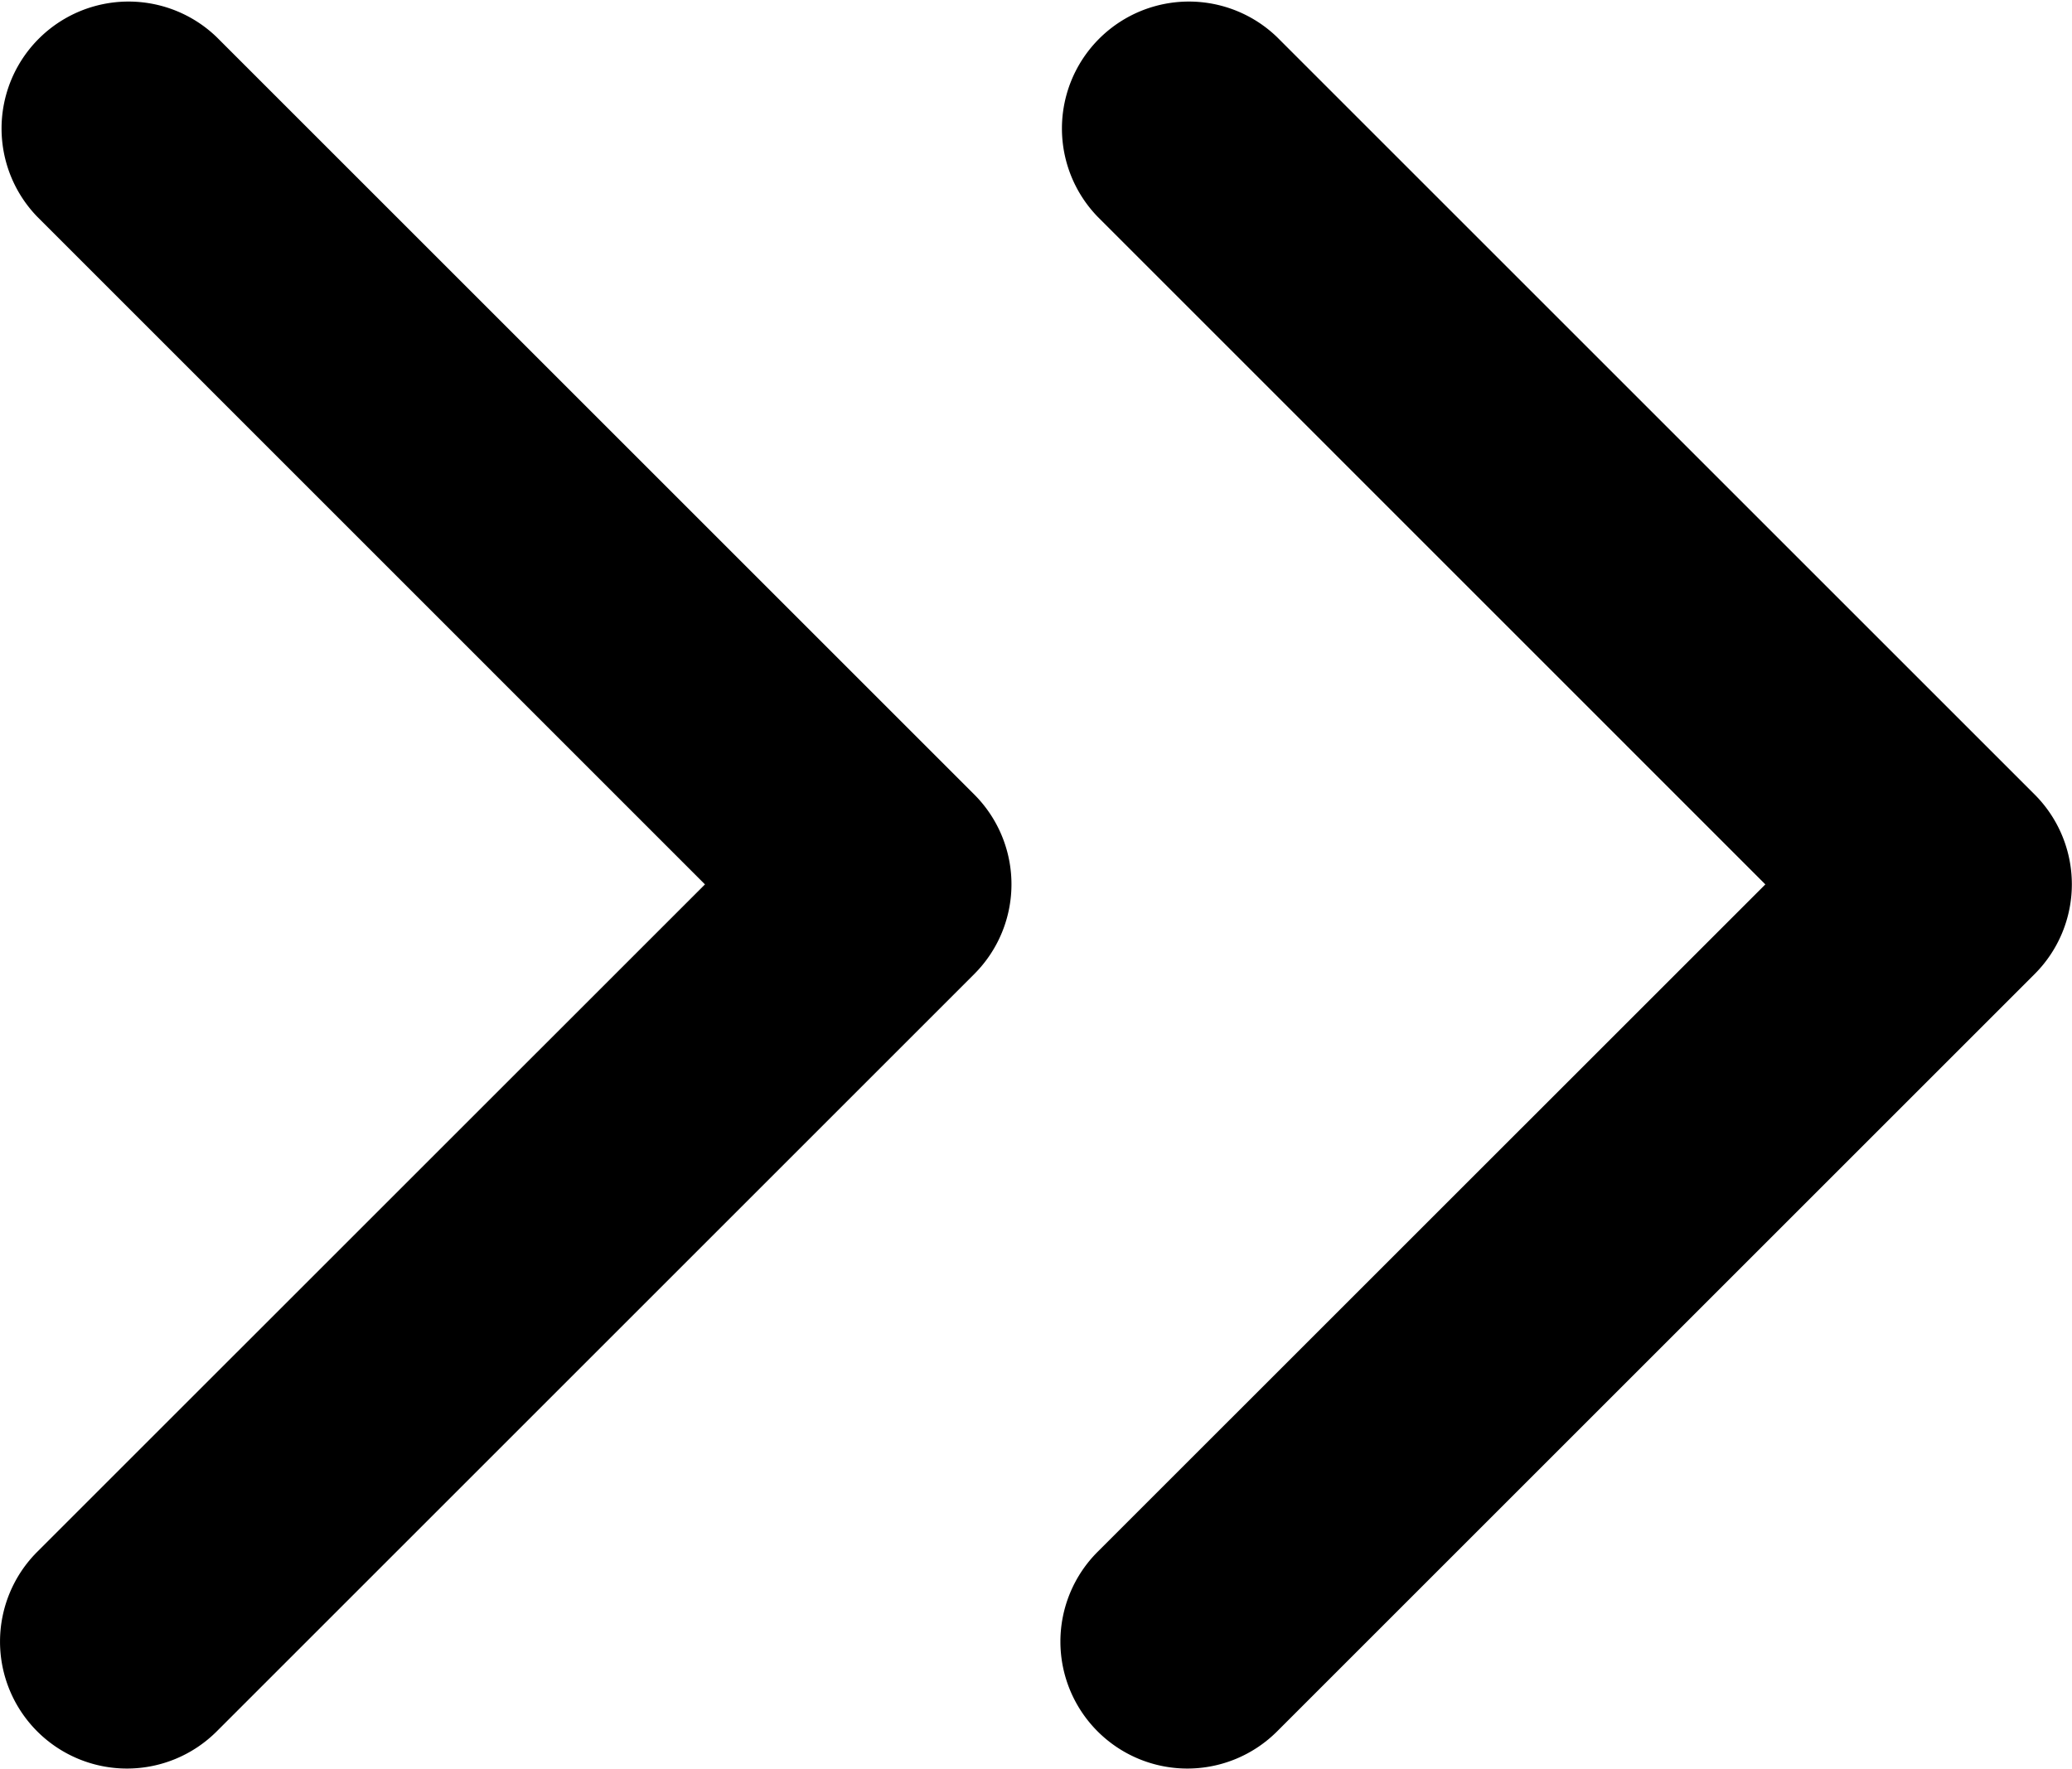
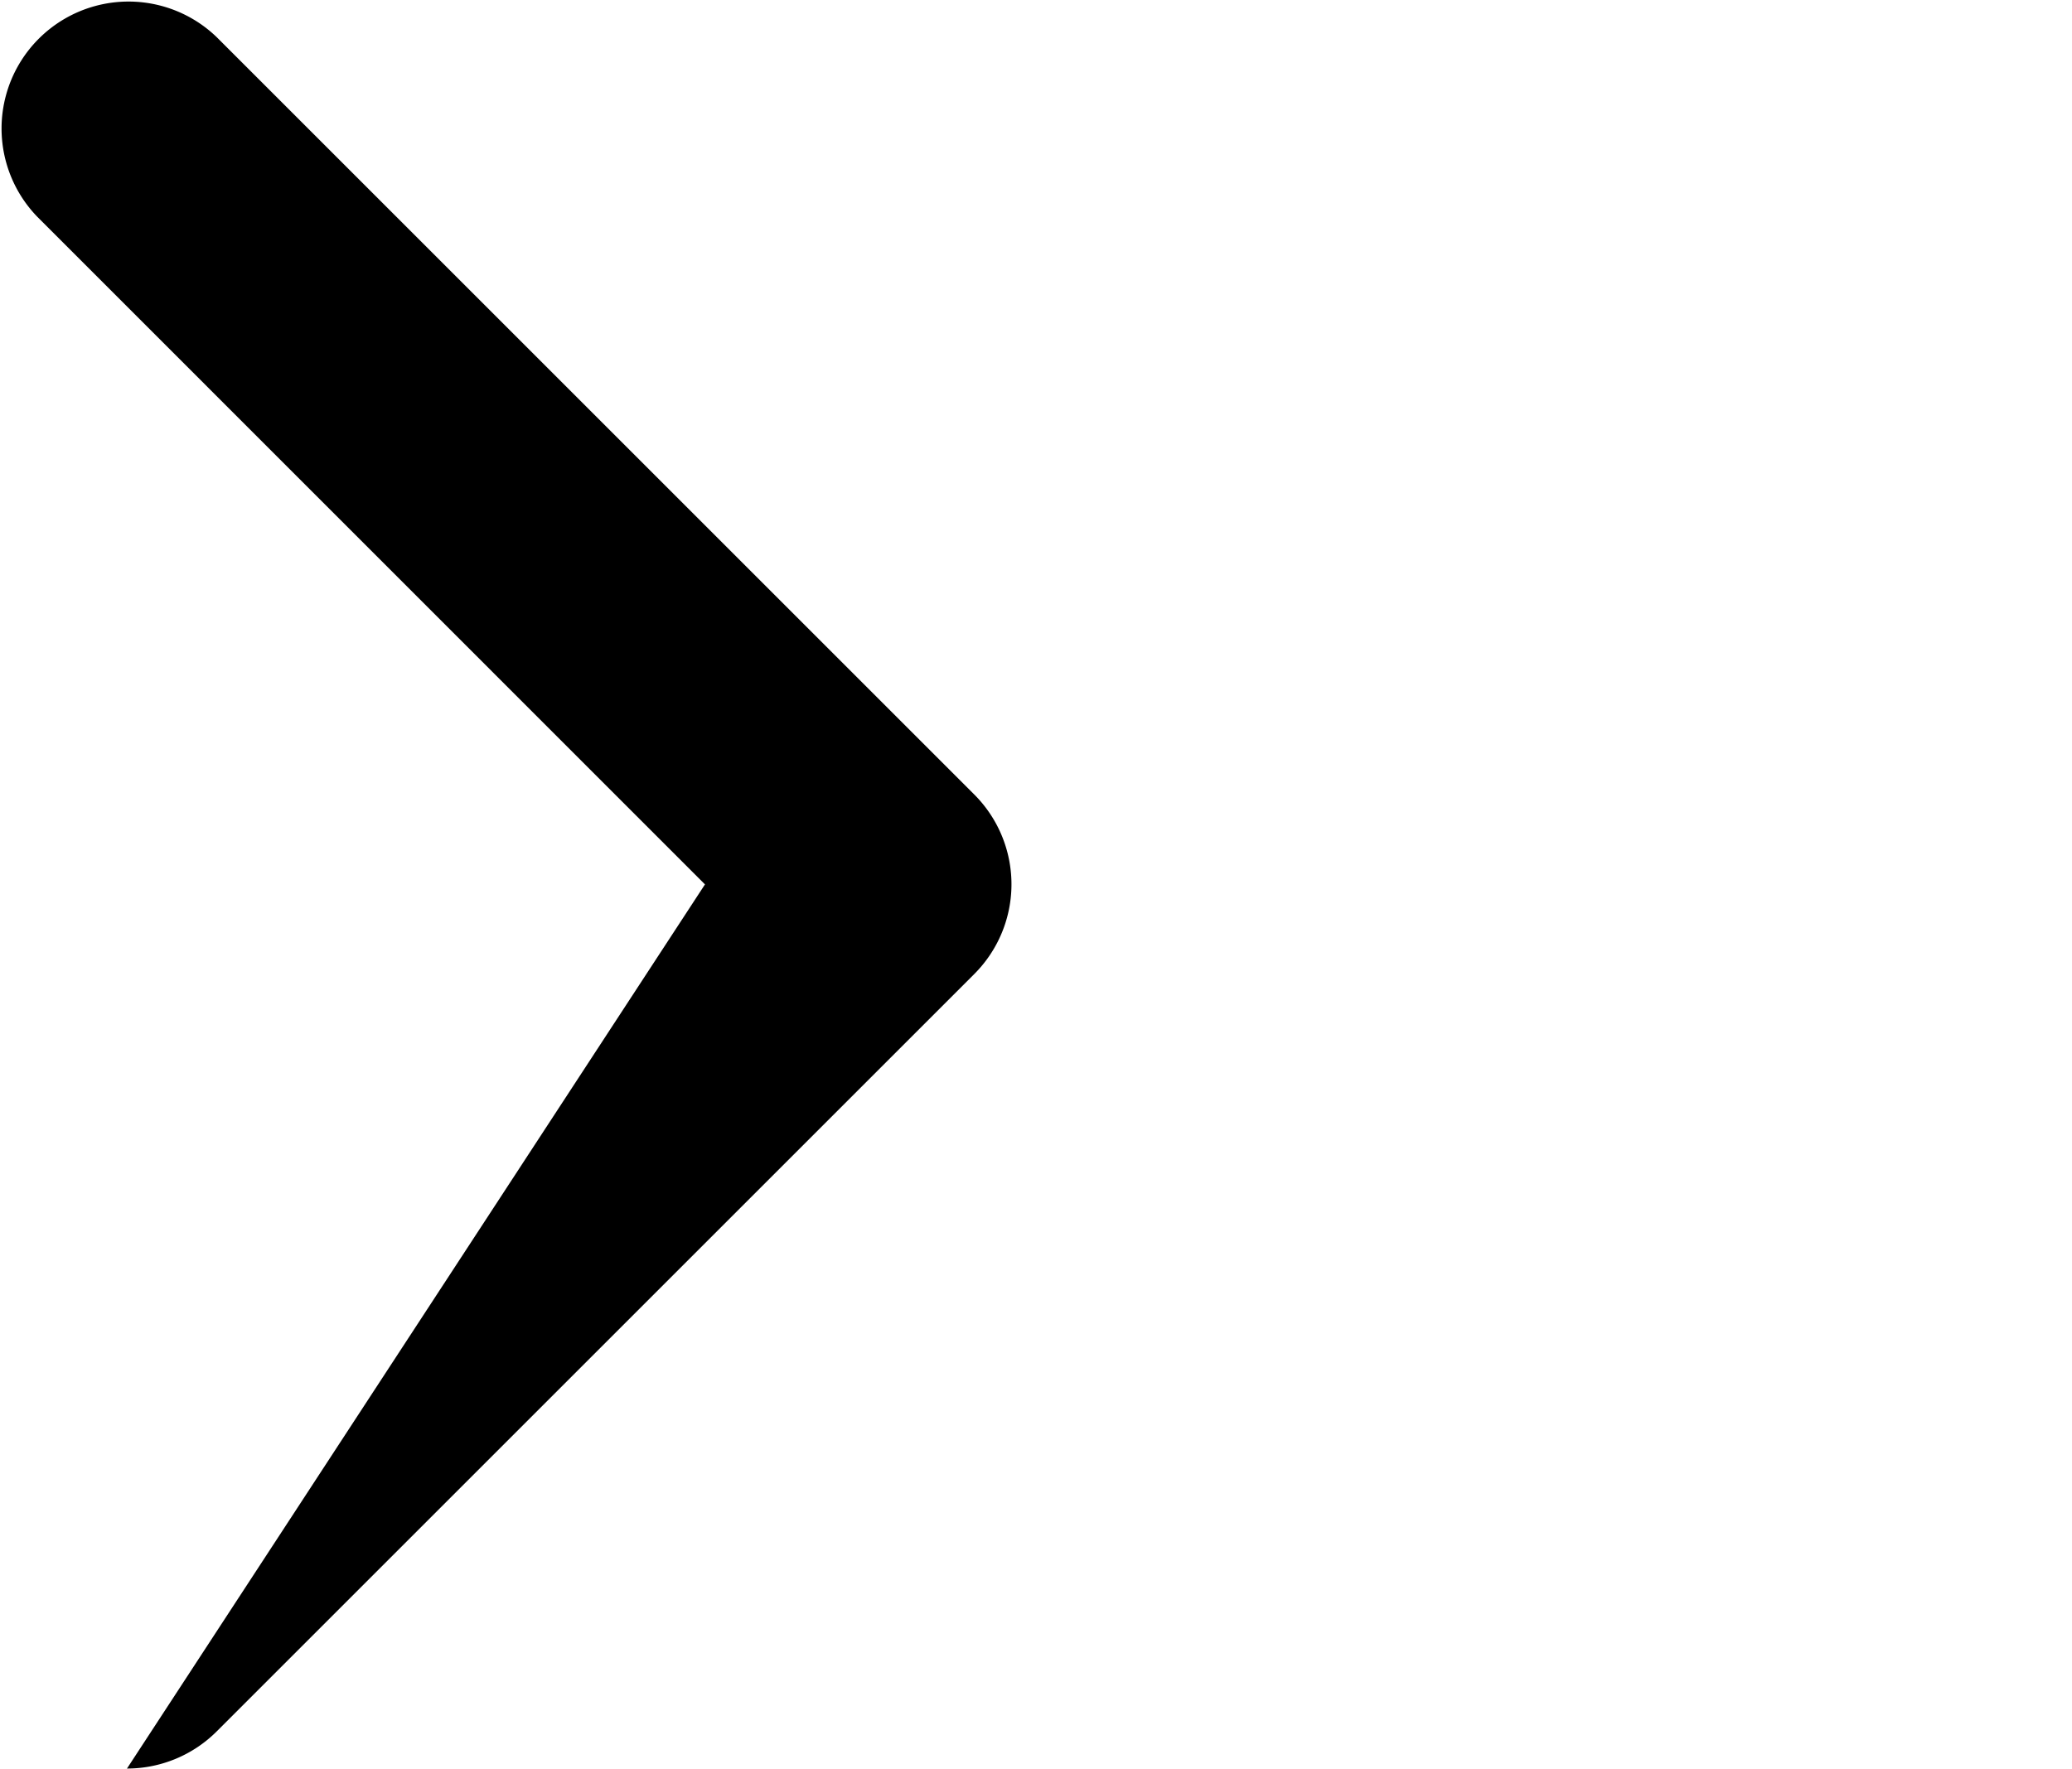
<svg xmlns="http://www.w3.org/2000/svg" width="16.318" height="13.933" viewBox="0 0 16.318 13.933">
  <g id="Icon" transform="translate(1 1)">
-     <path id="Path" d="M10.833,18.765a1,1,0,0,1-.707-1.707L15.385,11.8,10.126,6.54A1,1,0,0,1,11.54,5.126l5.966,5.966a1,1,0,0,1,0,1.414L11.54,18.472A1,1,0,0,1,10.833,18.765Z" transform="translate(-2.482 -5.833)" />
-     <path id="Path-2" data-name="Path" d="M5,18.765a1,1,0,0,1-.707-1.707L9.552,11.8,4.293,6.54A1,1,0,0,1,5.707,5.126l5.966,5.966a1,1,0,0,1,0,1.414L5.707,18.472A1,1,0,0,1,5,18.765Z" transform="translate(-5 -5.833)" />
+     <path id="Path-2" data-name="Path" d="M5,18.765L9.552,11.8,4.293,6.54A1,1,0,0,1,5.707,5.126l5.966,5.966a1,1,0,0,1,0,1.414L5.707,18.472A1,1,0,0,1,5,18.765Z" transform="translate(-5 -5.833)" />
  </g>
</svg>